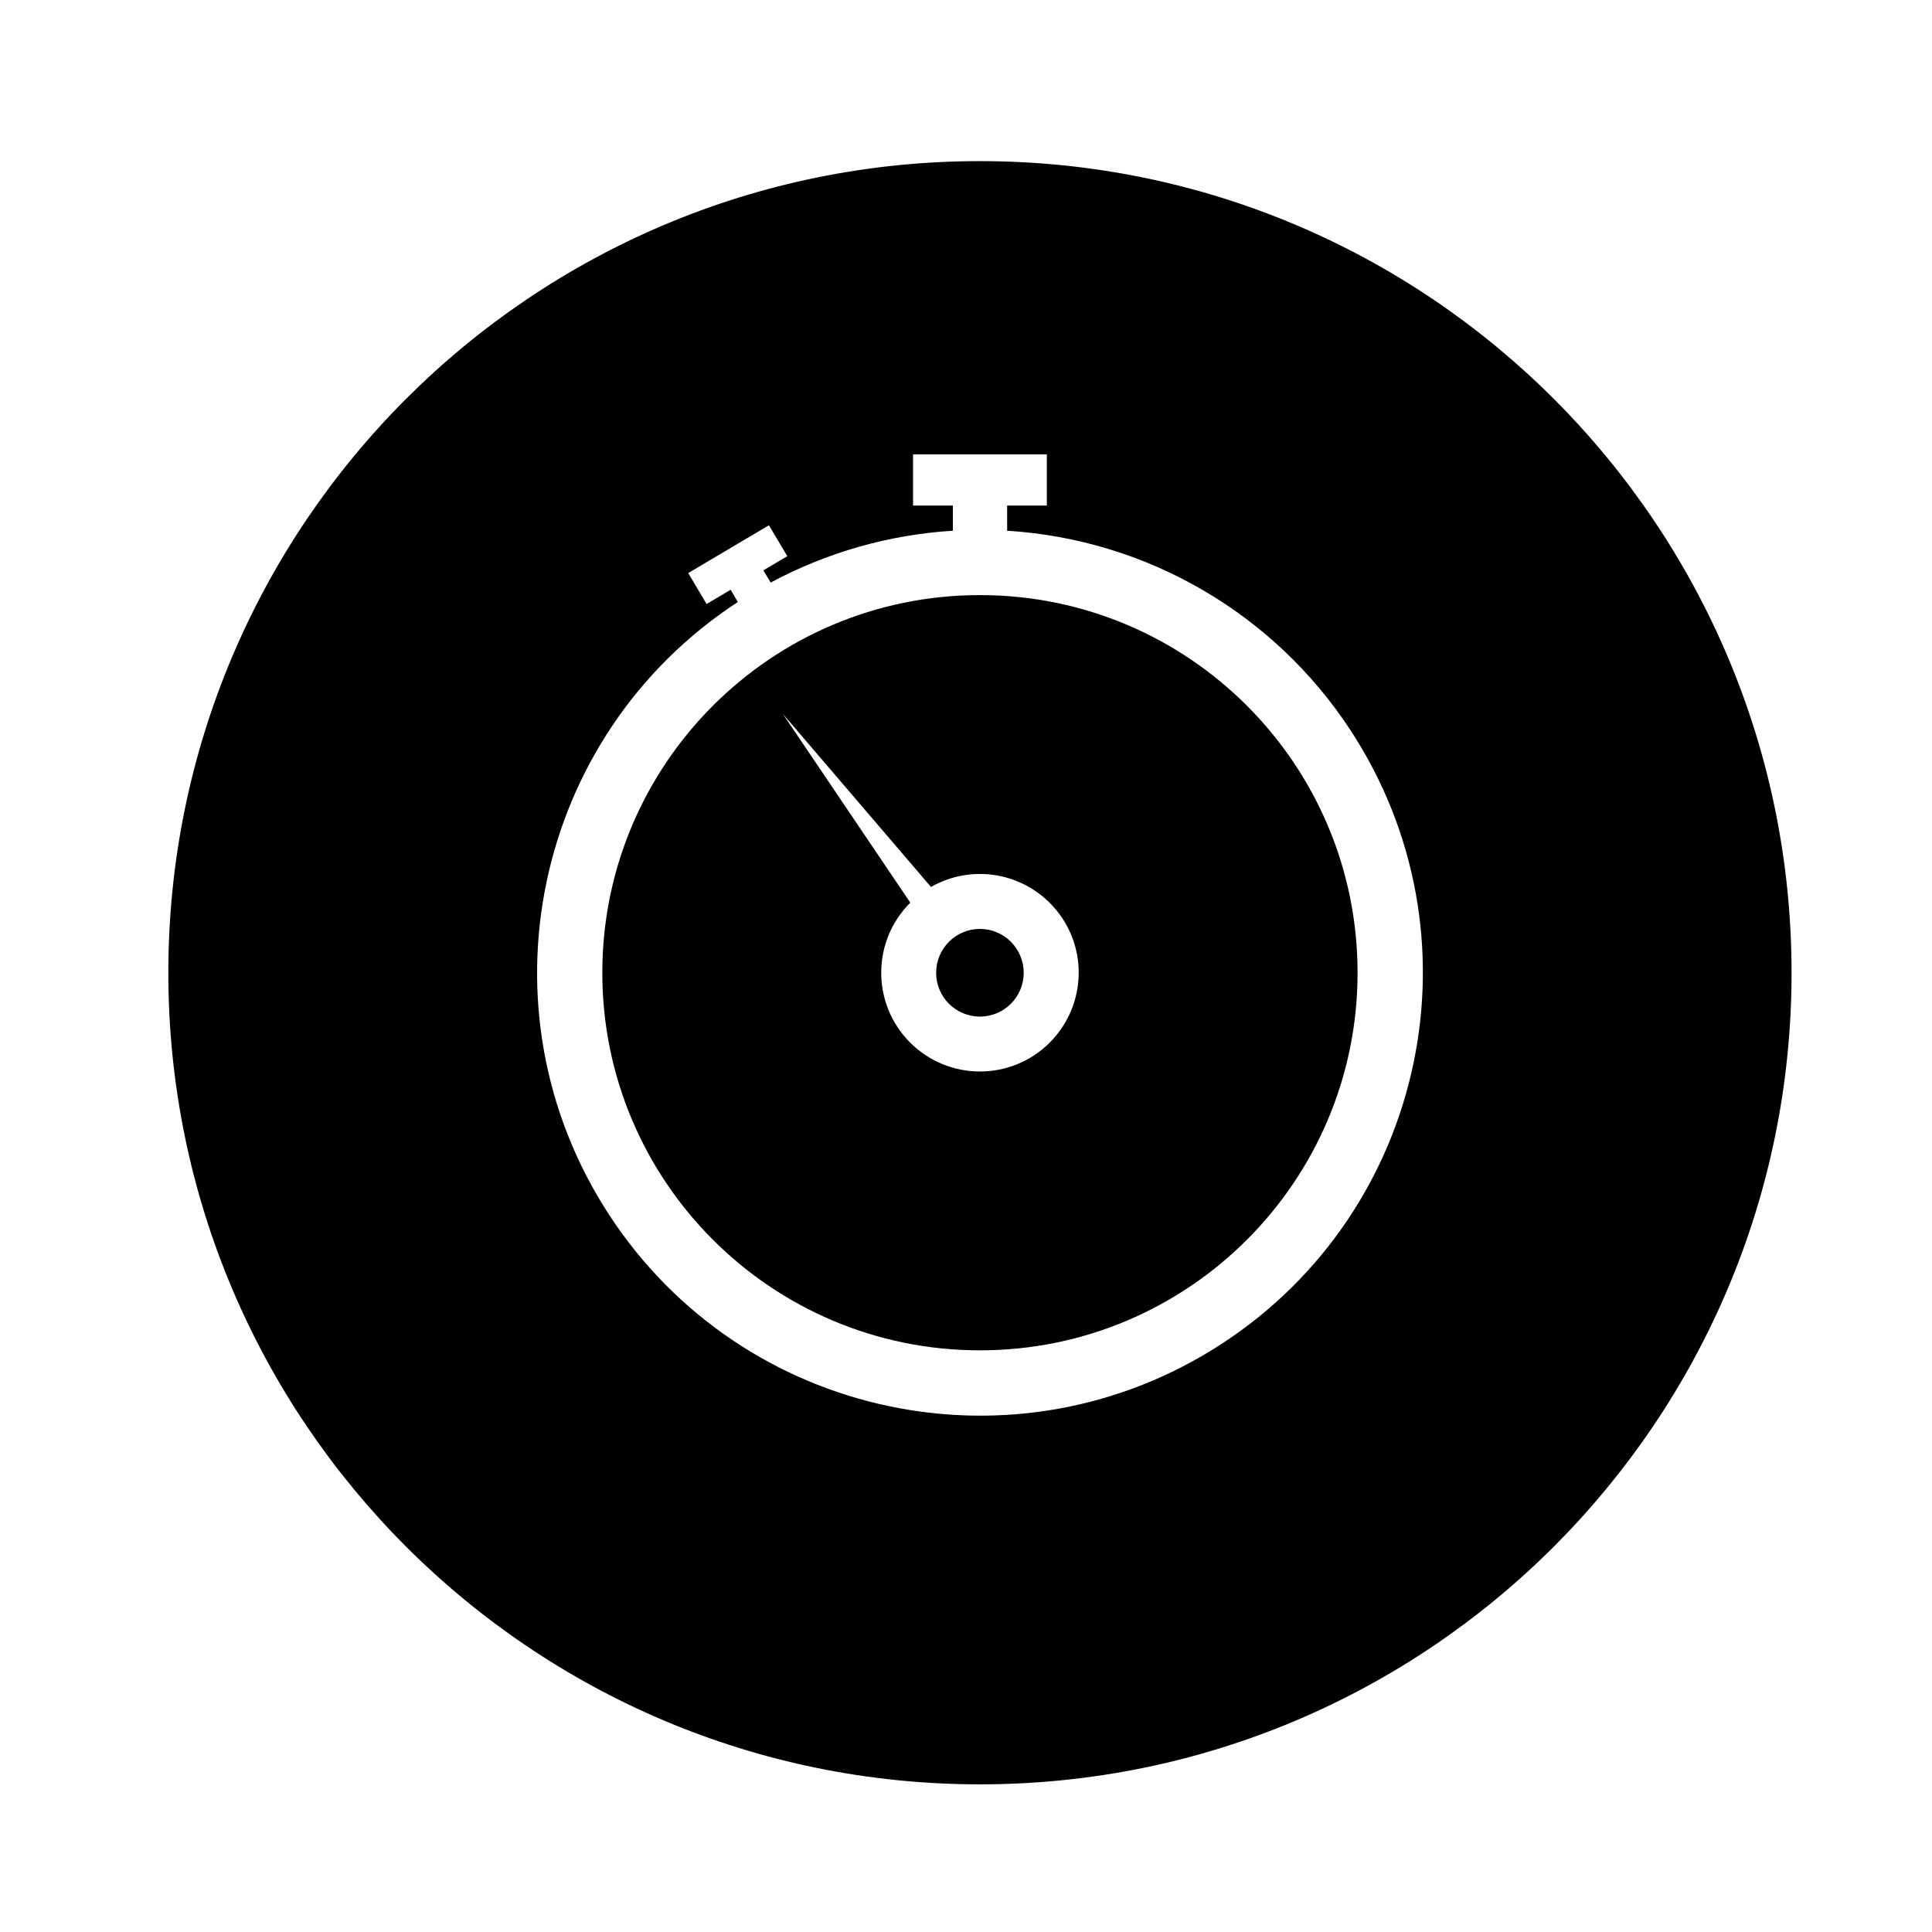
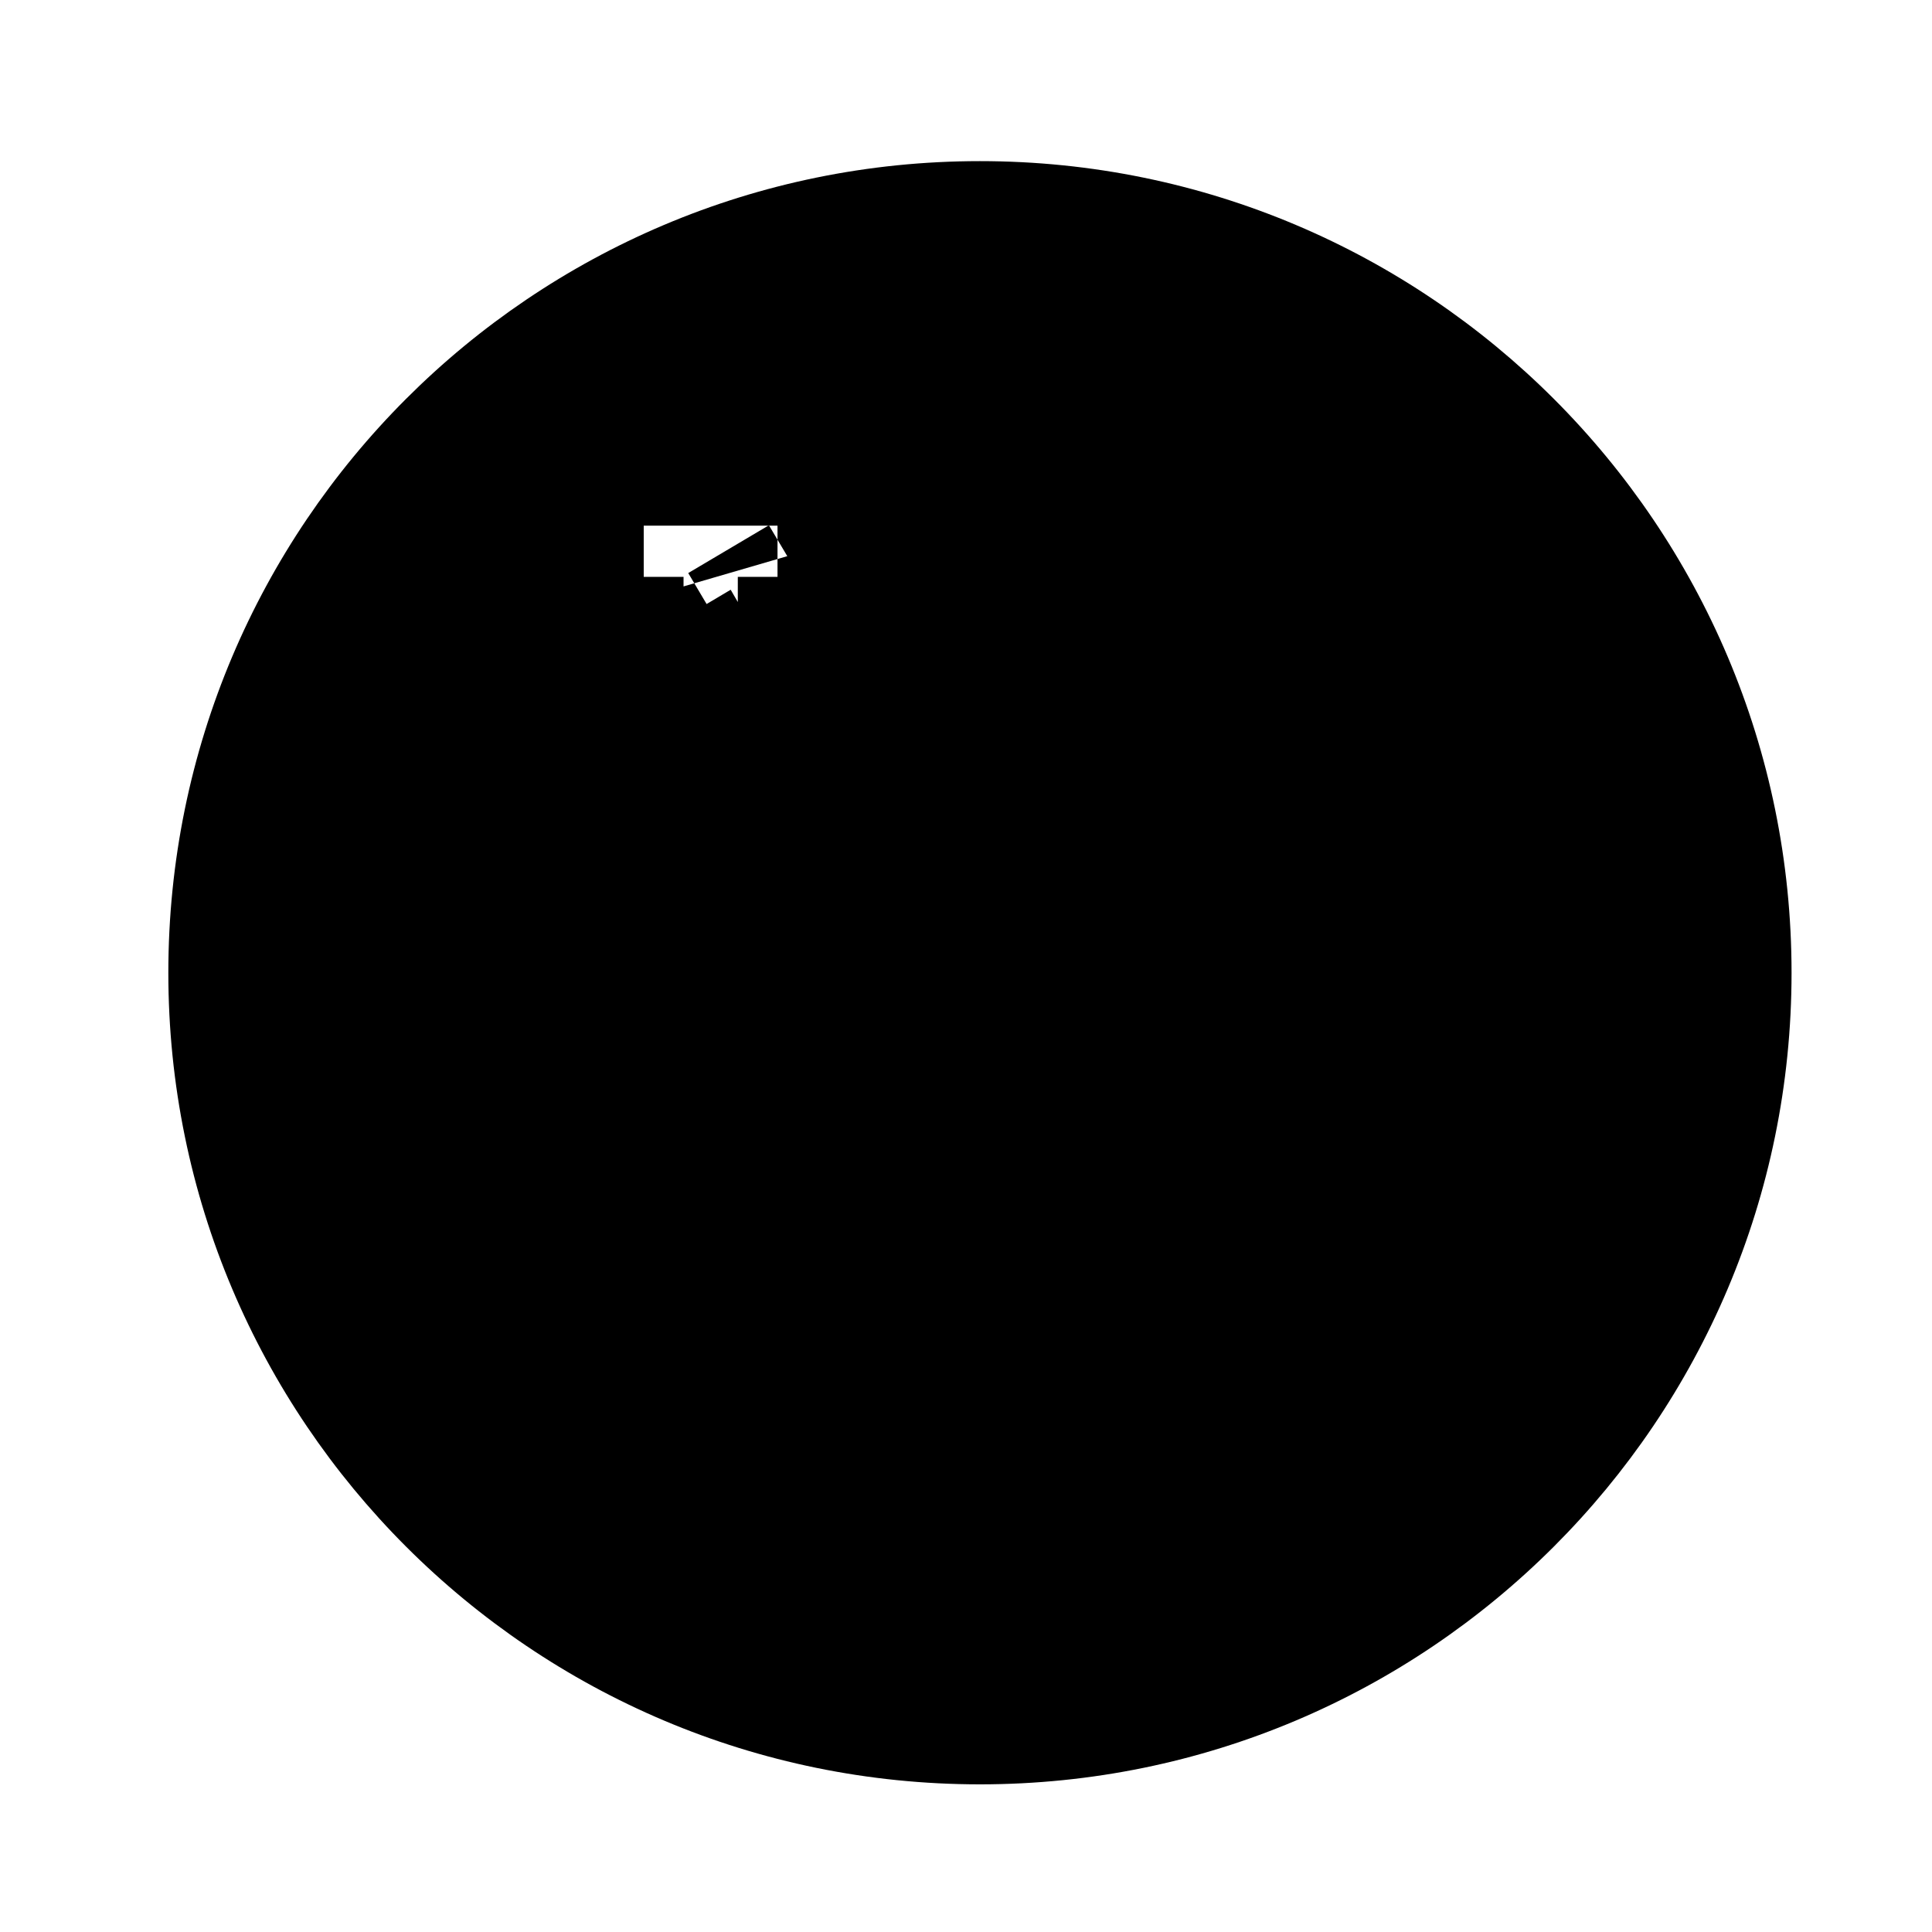
<svg xmlns="http://www.w3.org/2000/svg" fill="#000000" width="800px" height="800px" version="1.1" viewBox="144 144 512 512">
  <g>
    <path d="m415.29 401.8c0-6.418-5.184-11.629-11.602-11.629s-11.602 5.211-11.602 11.629c0 6.414 5.184 11.602 11.602 11.602s11.602-5.184 11.602-11.602z" />
-     <path d="m385.24 383.22-33.797-50.055 39.281 45.887c10.289-5.871 23.207-4.102 31.539 4.293 10.203 10.242 10.117 26.797-0.125 37.004-10.242 10.184-26.781 10.141-36.984-0.105s-10.156-26.844 0.086-37.023zm118.53 18.574c0-55.281-44.82-100.09-100.08-100.09-55.277 0-100.07 44.809-100.07 100.09 0 55.242 44.789 100.06 100.07 100.06 55.258 0.004 100.08-44.82 100.08-100.06z" />
-     <path d="m618.78 401.8c0 118.77-96.305 215.07-215.09 215.07-118.77 0-215.08-96.305-215.08-215.07 0-118.79 96.309-215.1 215.08-215.1 118.79 0.008 215.09 96.305 215.09 215.1zm-266.14-110.41-4.867-8.188-21.383 12.664 4.867 8.207 6.379-3.785 1.891 3.254c-54.266 35.43-69.52 108.16-34.074 162.43 35.453 54.266 108.17 69.52 162.43 34.074 54.266-35.453 69.52-108.17 34.078-162.43-20.277-31.035-54.012-50.672-91.059-52.969v-6.672h10.52v-13.562h-35.453v13.562h10.551v6.672c-16.922 1.043-33.371 5.738-48.289 13.734l-1.934-3.231z" />
+     <path d="m618.78 401.8c0 118.77-96.305 215.07-215.09 215.07-118.77 0-215.08-96.305-215.08-215.07 0-118.79 96.309-215.1 215.08-215.1 118.79 0.008 215.09 96.305 215.09 215.1zm-266.14-110.41-4.867-8.188-21.383 12.664 4.867 8.207 6.379-3.785 1.891 3.254v-6.672h10.52v-13.562h-35.453v13.562h10.551v6.672c-16.922 1.043-33.371 5.738-48.289 13.734l-1.934-3.231z" />
  </g>
</svg>